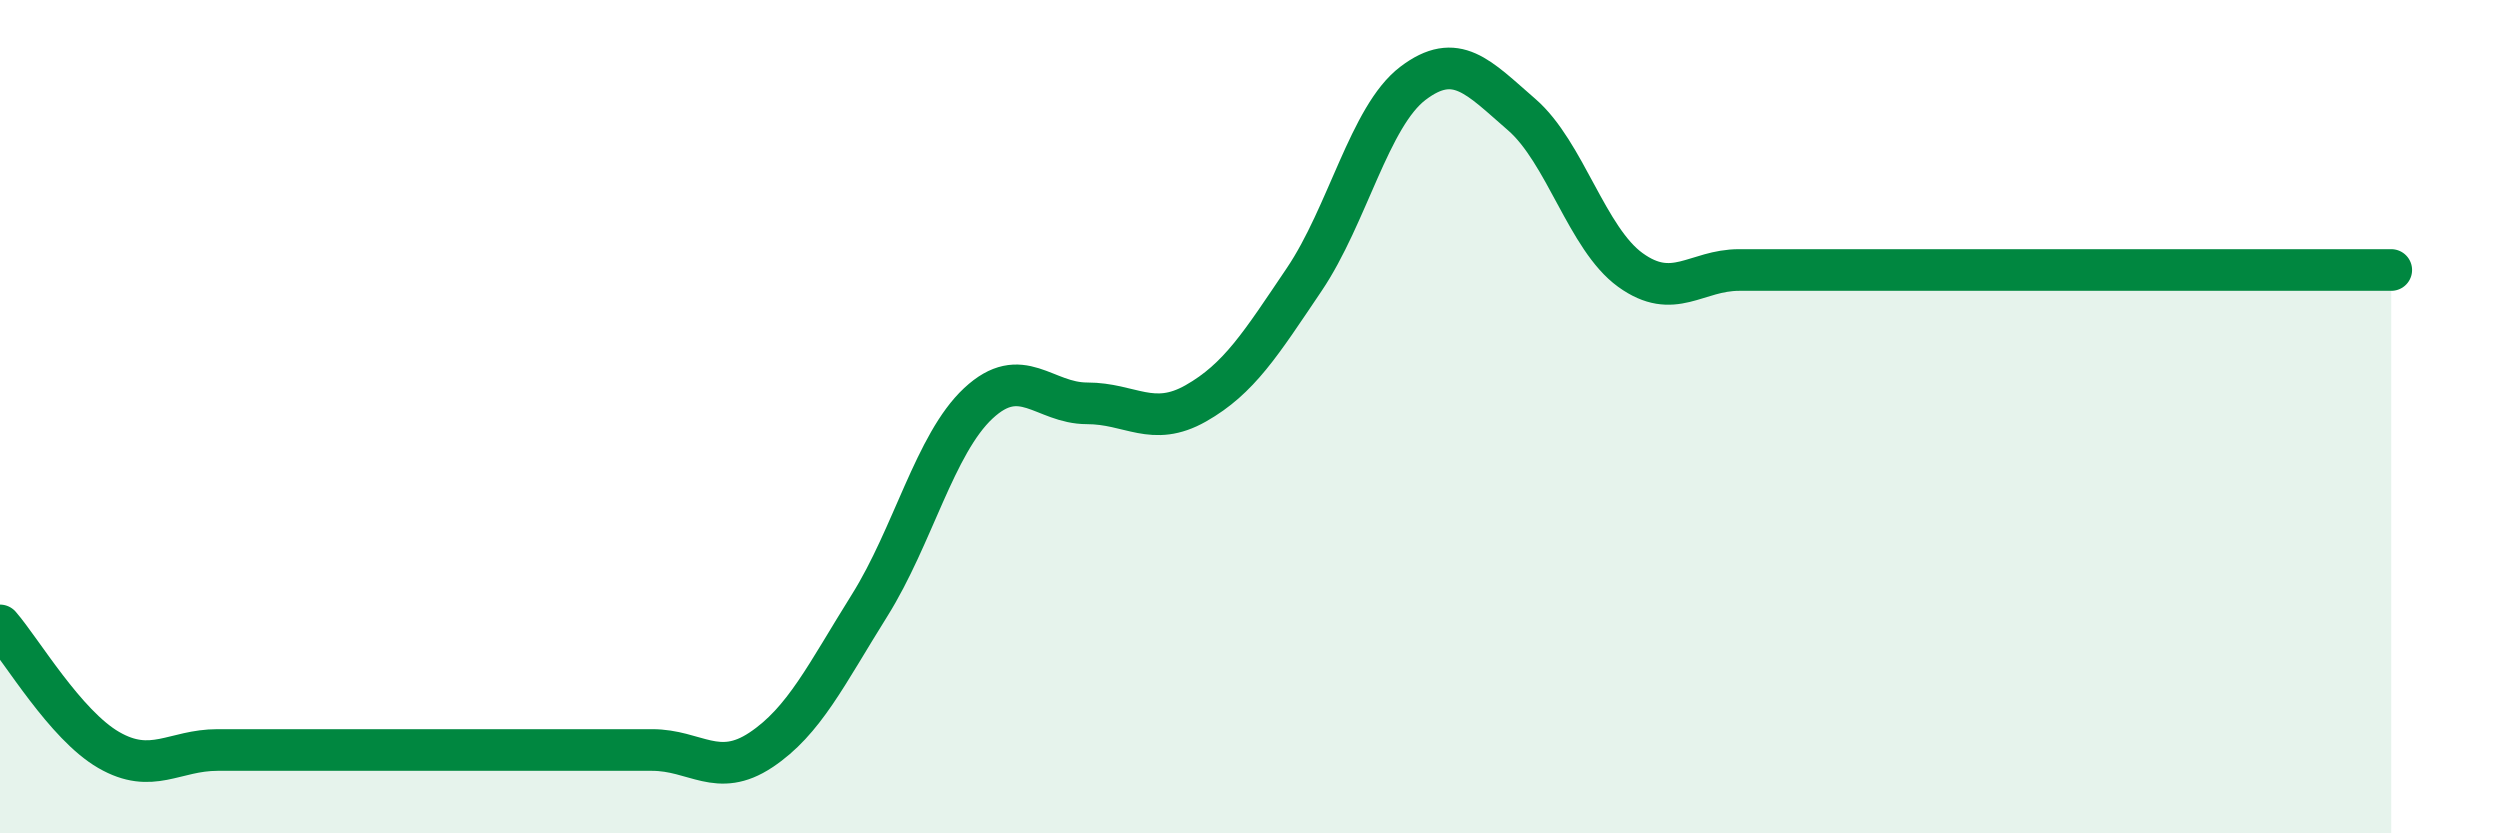
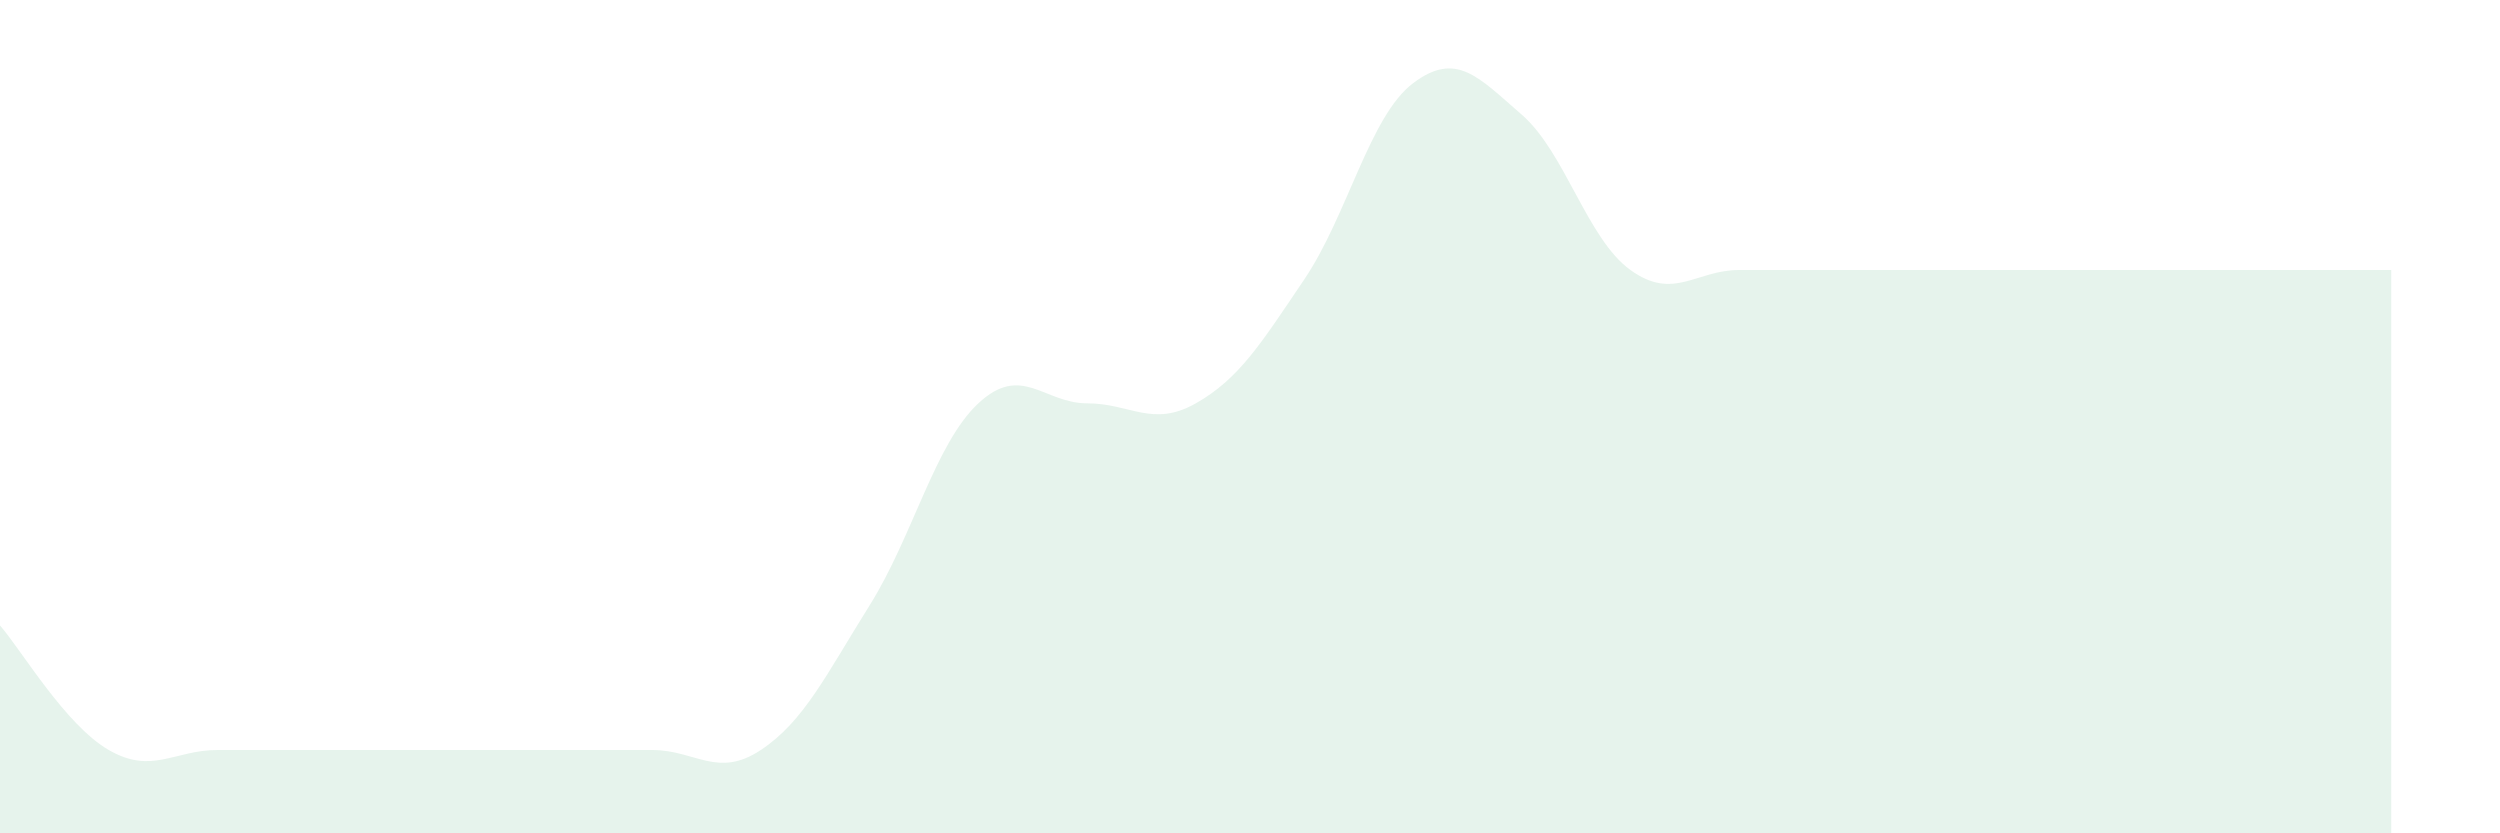
<svg xmlns="http://www.w3.org/2000/svg" width="60" height="20" viewBox="0 0 60 20">
  <path d="M 0,15.01 C 0.52,15.61 1.57,17.4 2.61,18 C 3.65,18.6 4.18,18 5.22,18 C 6.26,18 6.79,18 7.83,18 C 8.87,18 9.39,18 10.43,18 C 11.47,18 12,18 13.04,18 C 14.08,18 14.61,18 15.65,18 C 16.69,18 17.22,18.69 18.26,18 C 19.3,17.31 19.83,16.19 20.87,14.53 C 21.91,12.87 22.44,10.65 23.48,9.68 C 24.52,8.71 25.05,9.68 26.09,9.68 C 27.13,9.68 27.66,10.27 28.7,9.68 C 29.74,9.09 30.26,8.25 31.3,6.71 C 32.34,5.17 32.87,2.79 33.91,2 C 34.95,1.21 35.48,1.85 36.52,2.75 C 37.56,3.65 38.09,5.73 39.13,6.48 C 40.17,7.23 40.7,6.48 41.74,6.48 C 42.78,6.48 43.31,6.48 44.35,6.48 C 45.39,6.48 45.92,6.48 46.96,6.48 C 48,6.48 48.53,6.48 49.57,6.48 C 50.61,6.48 51.13,6.48 52.17,6.48 C 53.21,6.48 53.74,6.48 54.78,6.48 C 55.82,6.48 56.87,6.48 57.39,6.48L57.39 20L0 20Z" fill="#008740" opacity="0.1" stroke-linecap="round" stroke-linejoin="round" />
-   <path d="M 0,15.01 C 0.52,15.61 1.57,17.4 2.61,18 C 3.65,18.6 4.18,18 5.22,18 C 6.26,18 6.79,18 7.83,18 C 8.87,18 9.39,18 10.43,18 C 11.47,18 12,18 13.04,18 C 14.08,18 14.61,18 15.65,18 C 16.69,18 17.22,18.69 18.26,18 C 19.3,17.31 19.83,16.19 20.87,14.53 C 21.91,12.87 22.44,10.65 23.48,9.68 C 24.52,8.71 25.05,9.68 26.09,9.68 C 27.13,9.68 27.66,10.27 28.7,9.68 C 29.74,9.09 30.26,8.25 31.3,6.71 C 32.34,5.17 32.87,2.79 33.91,2 C 34.95,1.21 35.48,1.85 36.52,2.75 C 37.56,3.65 38.09,5.73 39.13,6.48 C 40.17,7.23 40.7,6.48 41.74,6.48 C 42.78,6.48 43.31,6.48 44.35,6.48 C 45.39,6.48 45.92,6.48 46.96,6.48 C 48,6.48 48.53,6.48 49.57,6.48 C 50.61,6.48 51.13,6.48 52.17,6.48 C 53.21,6.48 53.74,6.48 54.78,6.48 C 55.82,6.48 56.87,6.48 57.39,6.48" stroke="#008740" stroke-width="1" fill="none" stroke-linecap="round" stroke-linejoin="round" />
</svg>